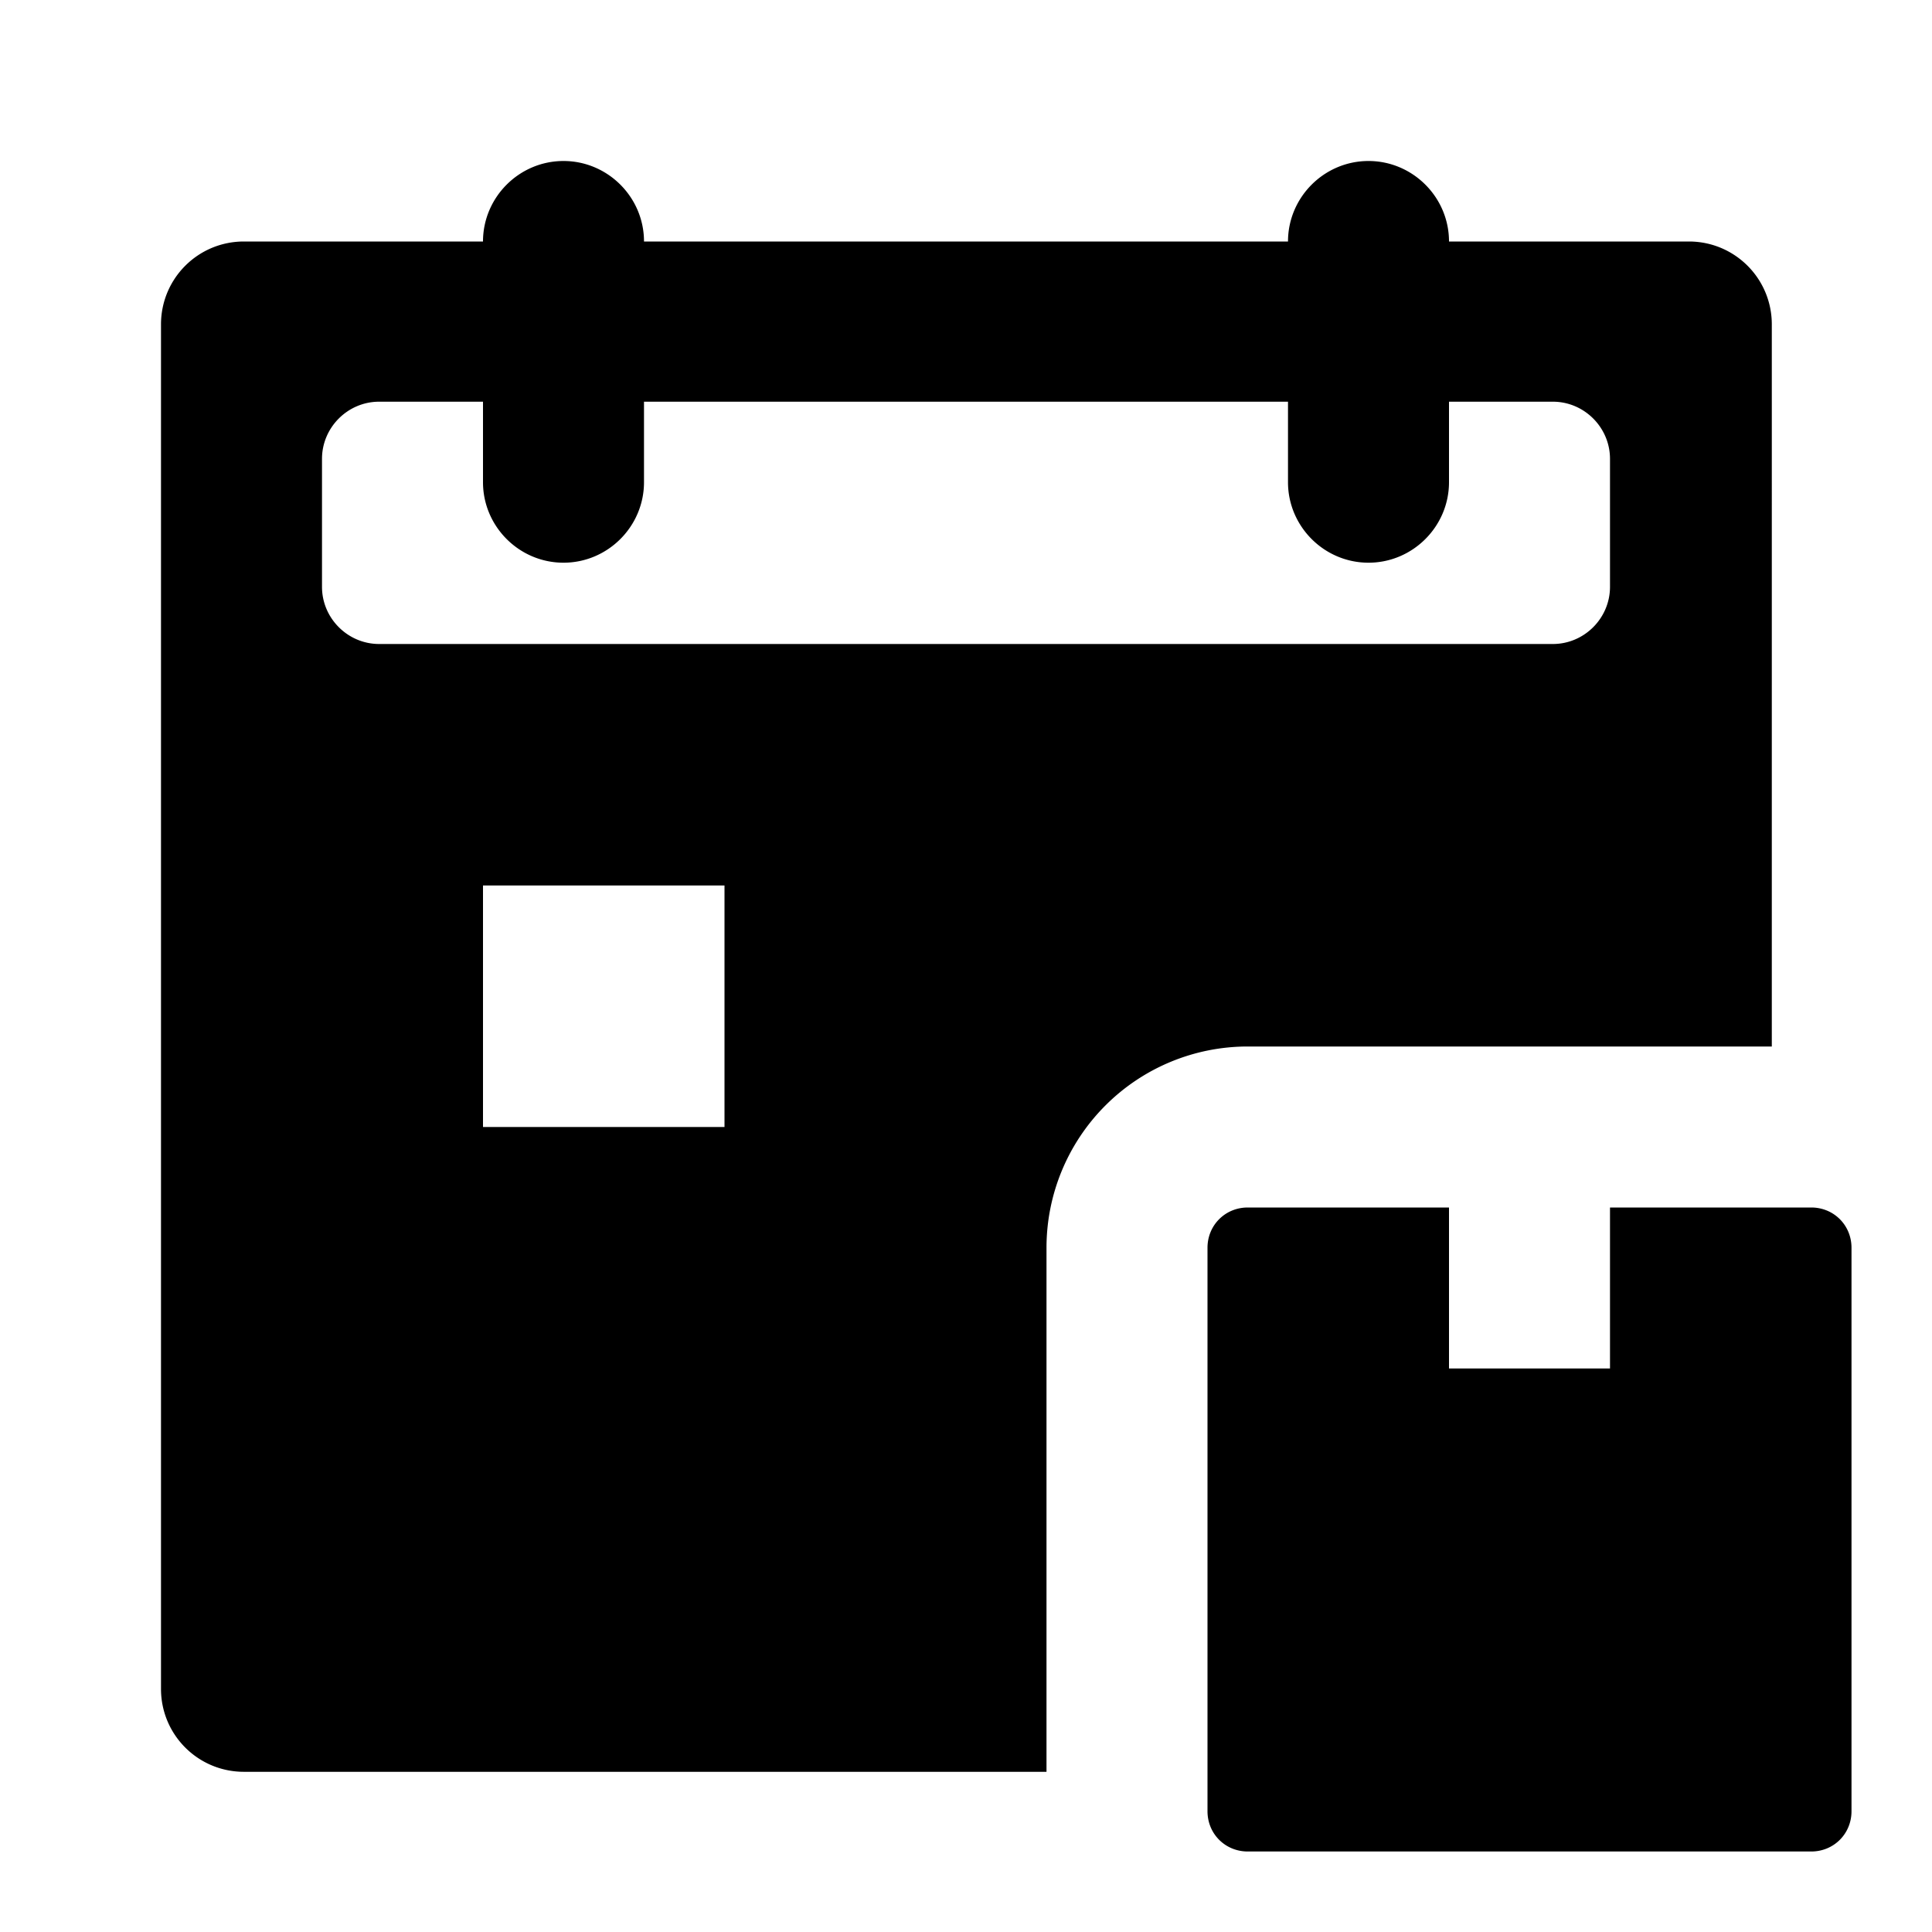
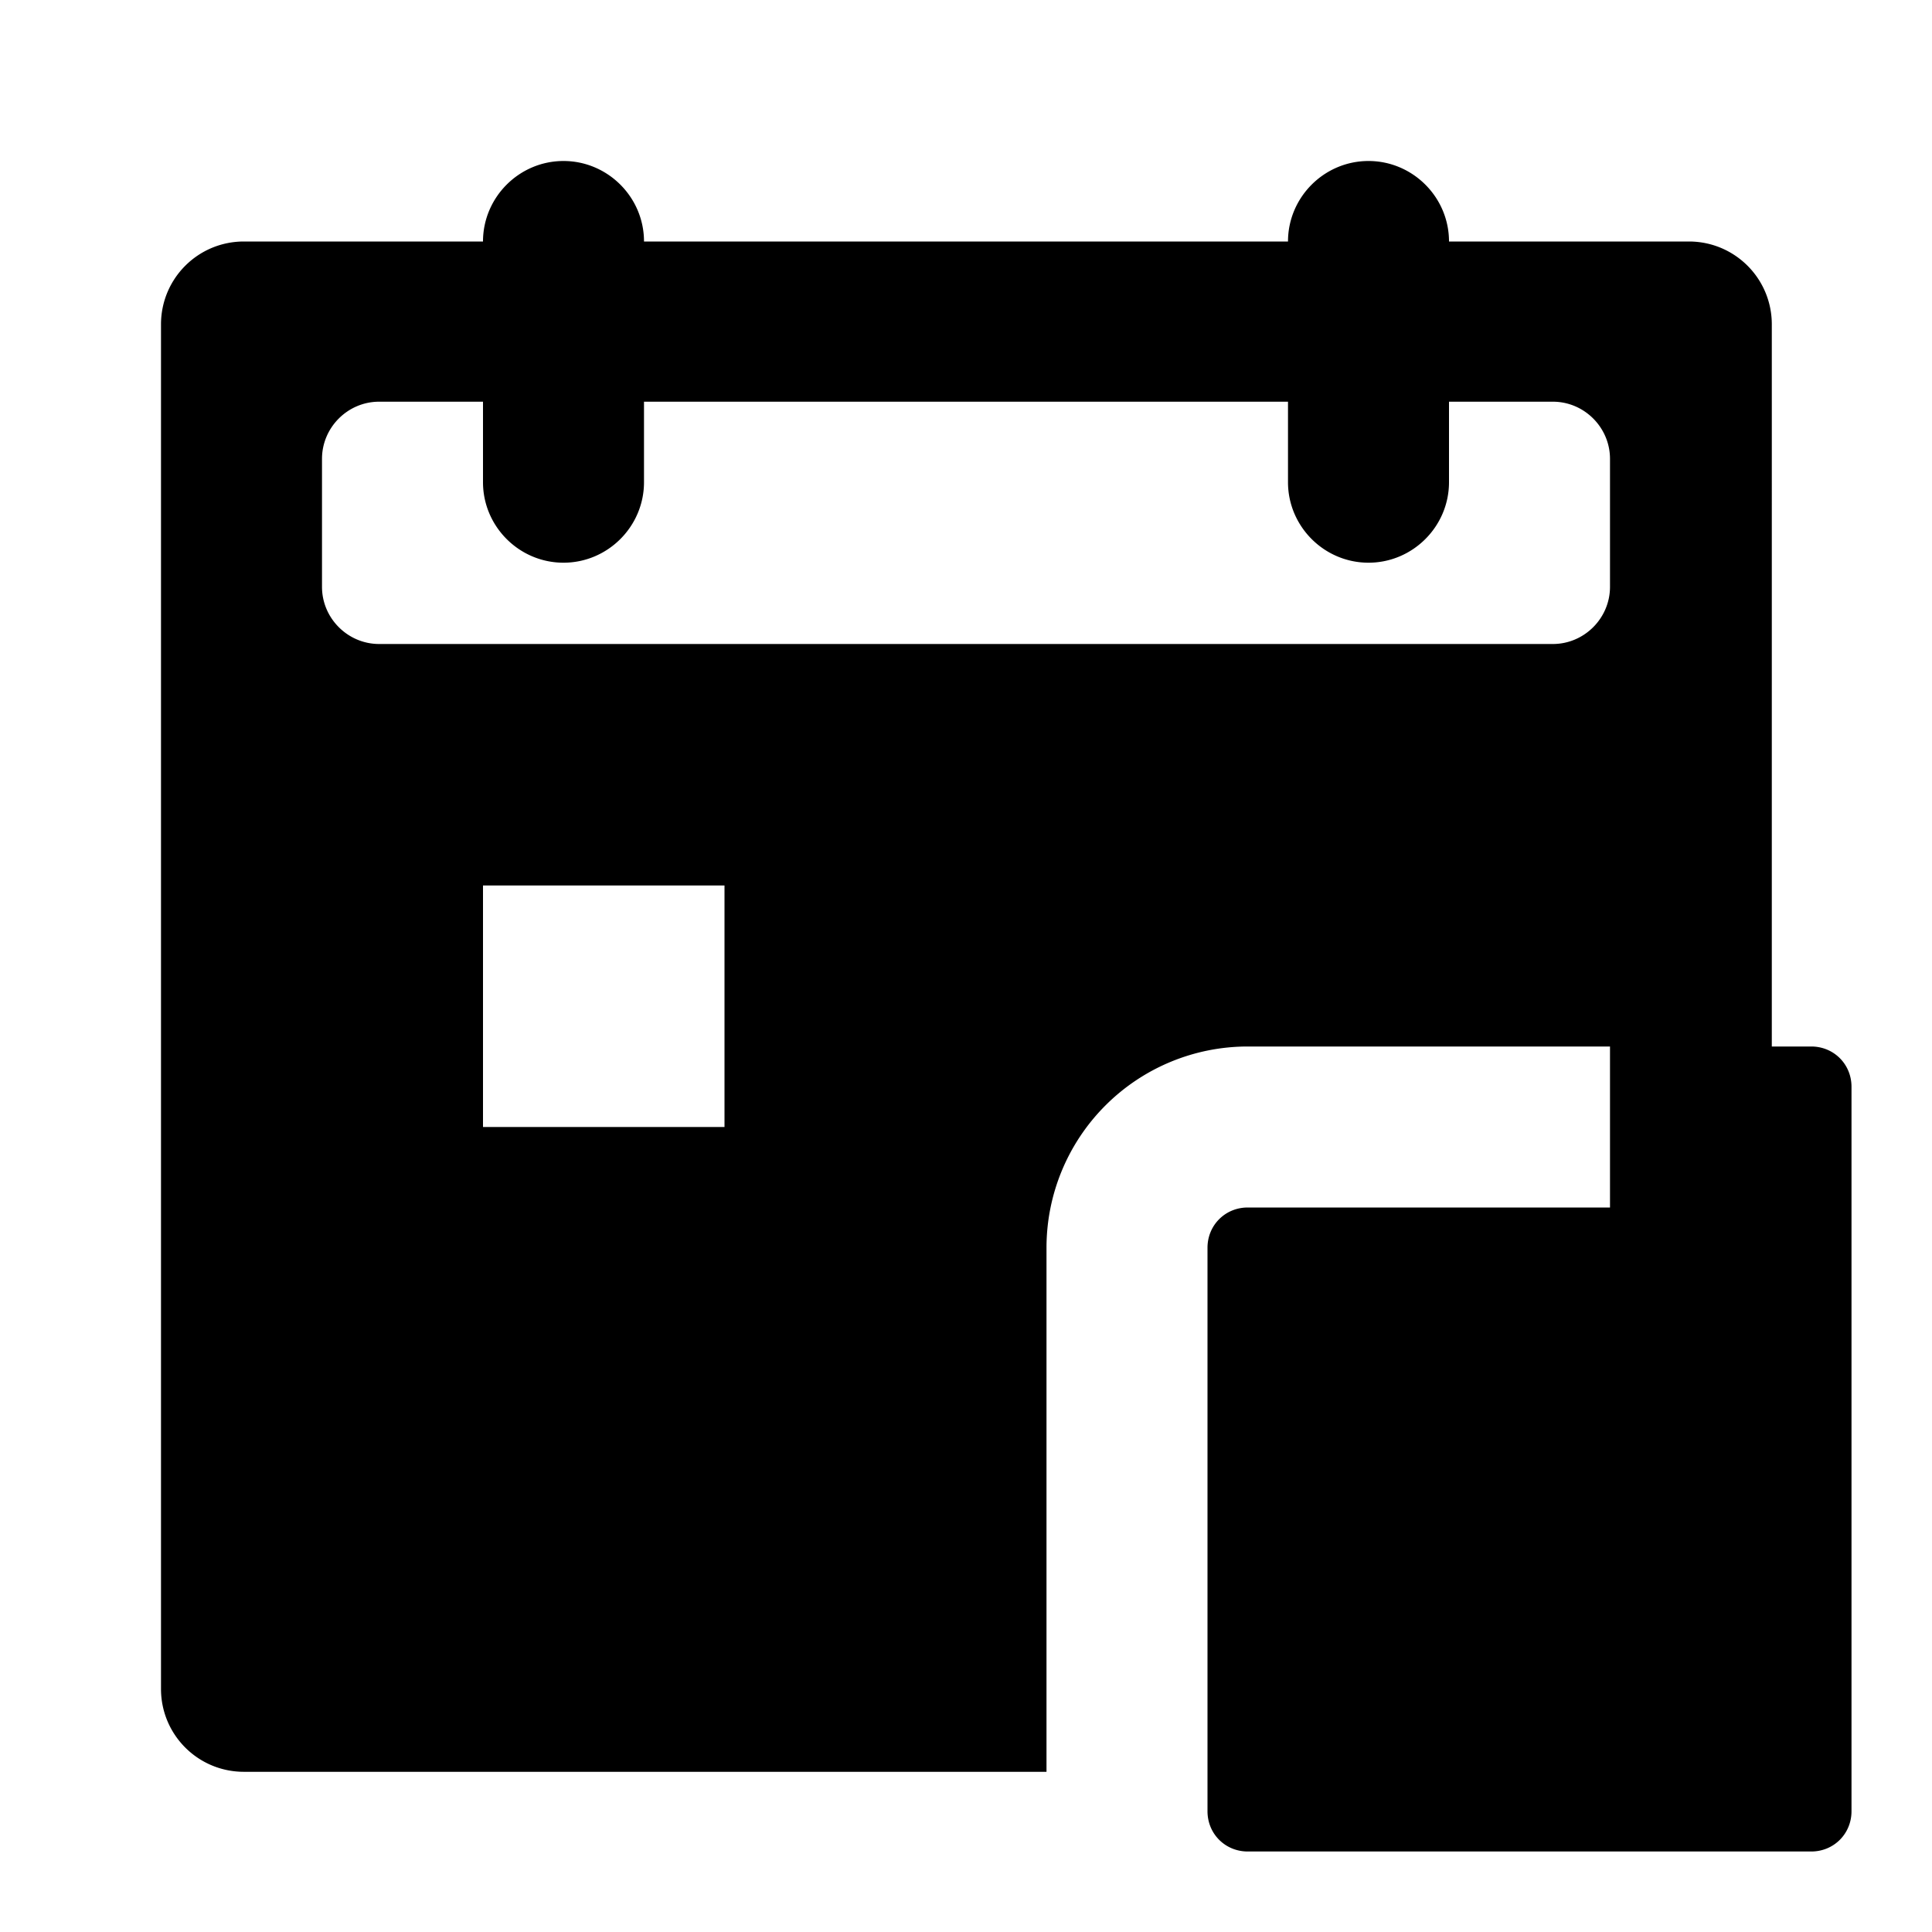
<svg xmlns="http://www.w3.org/2000/svg" width="24" height="24" fill="currentColor" class="mi-solid mi-calendar-loading-unloading-date" viewBox="0 0 24 24">
-   <path d="M23 15.5v7c0 .28-.22.5-.5.5h-7c-.28 0-.5-.22-.5-.5v-7c0-.28.22-.5.5-.5H18v2h2v-2h2.5c.28 0 .5.22.5.5M15.5 13a2.5 2.5 0 0 0-2.5 2.5v6.51H3.03c-.57 0-1.03-.46-1.03-1.03V4.03C2 3.46 2.46 3 3.03 3H6c0-.55.45-1 1-1s1 .45 1 1h8c0-.55.45-1 1-1s1 .45 1 1h2.98c.57 0 1.03.46 1.03 1.03V13zM9 11H6v3h3zm10.29-3c.39 0 .71-.32.71-.71V5.7c0-.39-.32-.71-.71-.71H18v1c0 .55-.45 1-1 1s-1-.45-1-1v-1H8v1c0 .55-.45 1-1 1s-1-.45-1-1v-1H4.71c-.39 0-.71.32-.71.71v1.59c0 .39.32.71.71.71z" />
+   <path d="M23 15.5v7c0 .28-.22.5-.5.5h-7c-.28 0-.5-.22-.5-.5v-7c0-.28.22-.5.5-.5H18h2v-2h2.5c.28 0 .5.22.5.5M15.5 13a2.5 2.5 0 0 0-2.5 2.5v6.51H3.03c-.57 0-1.03-.46-1.03-1.03V4.03C2 3.46 2.46 3 3.03 3H6c0-.55.45-1 1-1s1 .45 1 1h8c0-.55.45-1 1-1s1 .45 1 1h2.98c.57 0 1.03.46 1.03 1.03V13zM9 11H6v3h3zm10.29-3c.39 0 .71-.32.71-.71V5.7c0-.39-.32-.71-.71-.71H18v1c0 .55-.45 1-1 1s-1-.45-1-1v-1H8v1c0 .55-.45 1-1 1s-1-.45-1-1v-1H4.71c-.39 0-.71.32-.71.71v1.59c0 .39.32.71.71.71z" />
</svg>